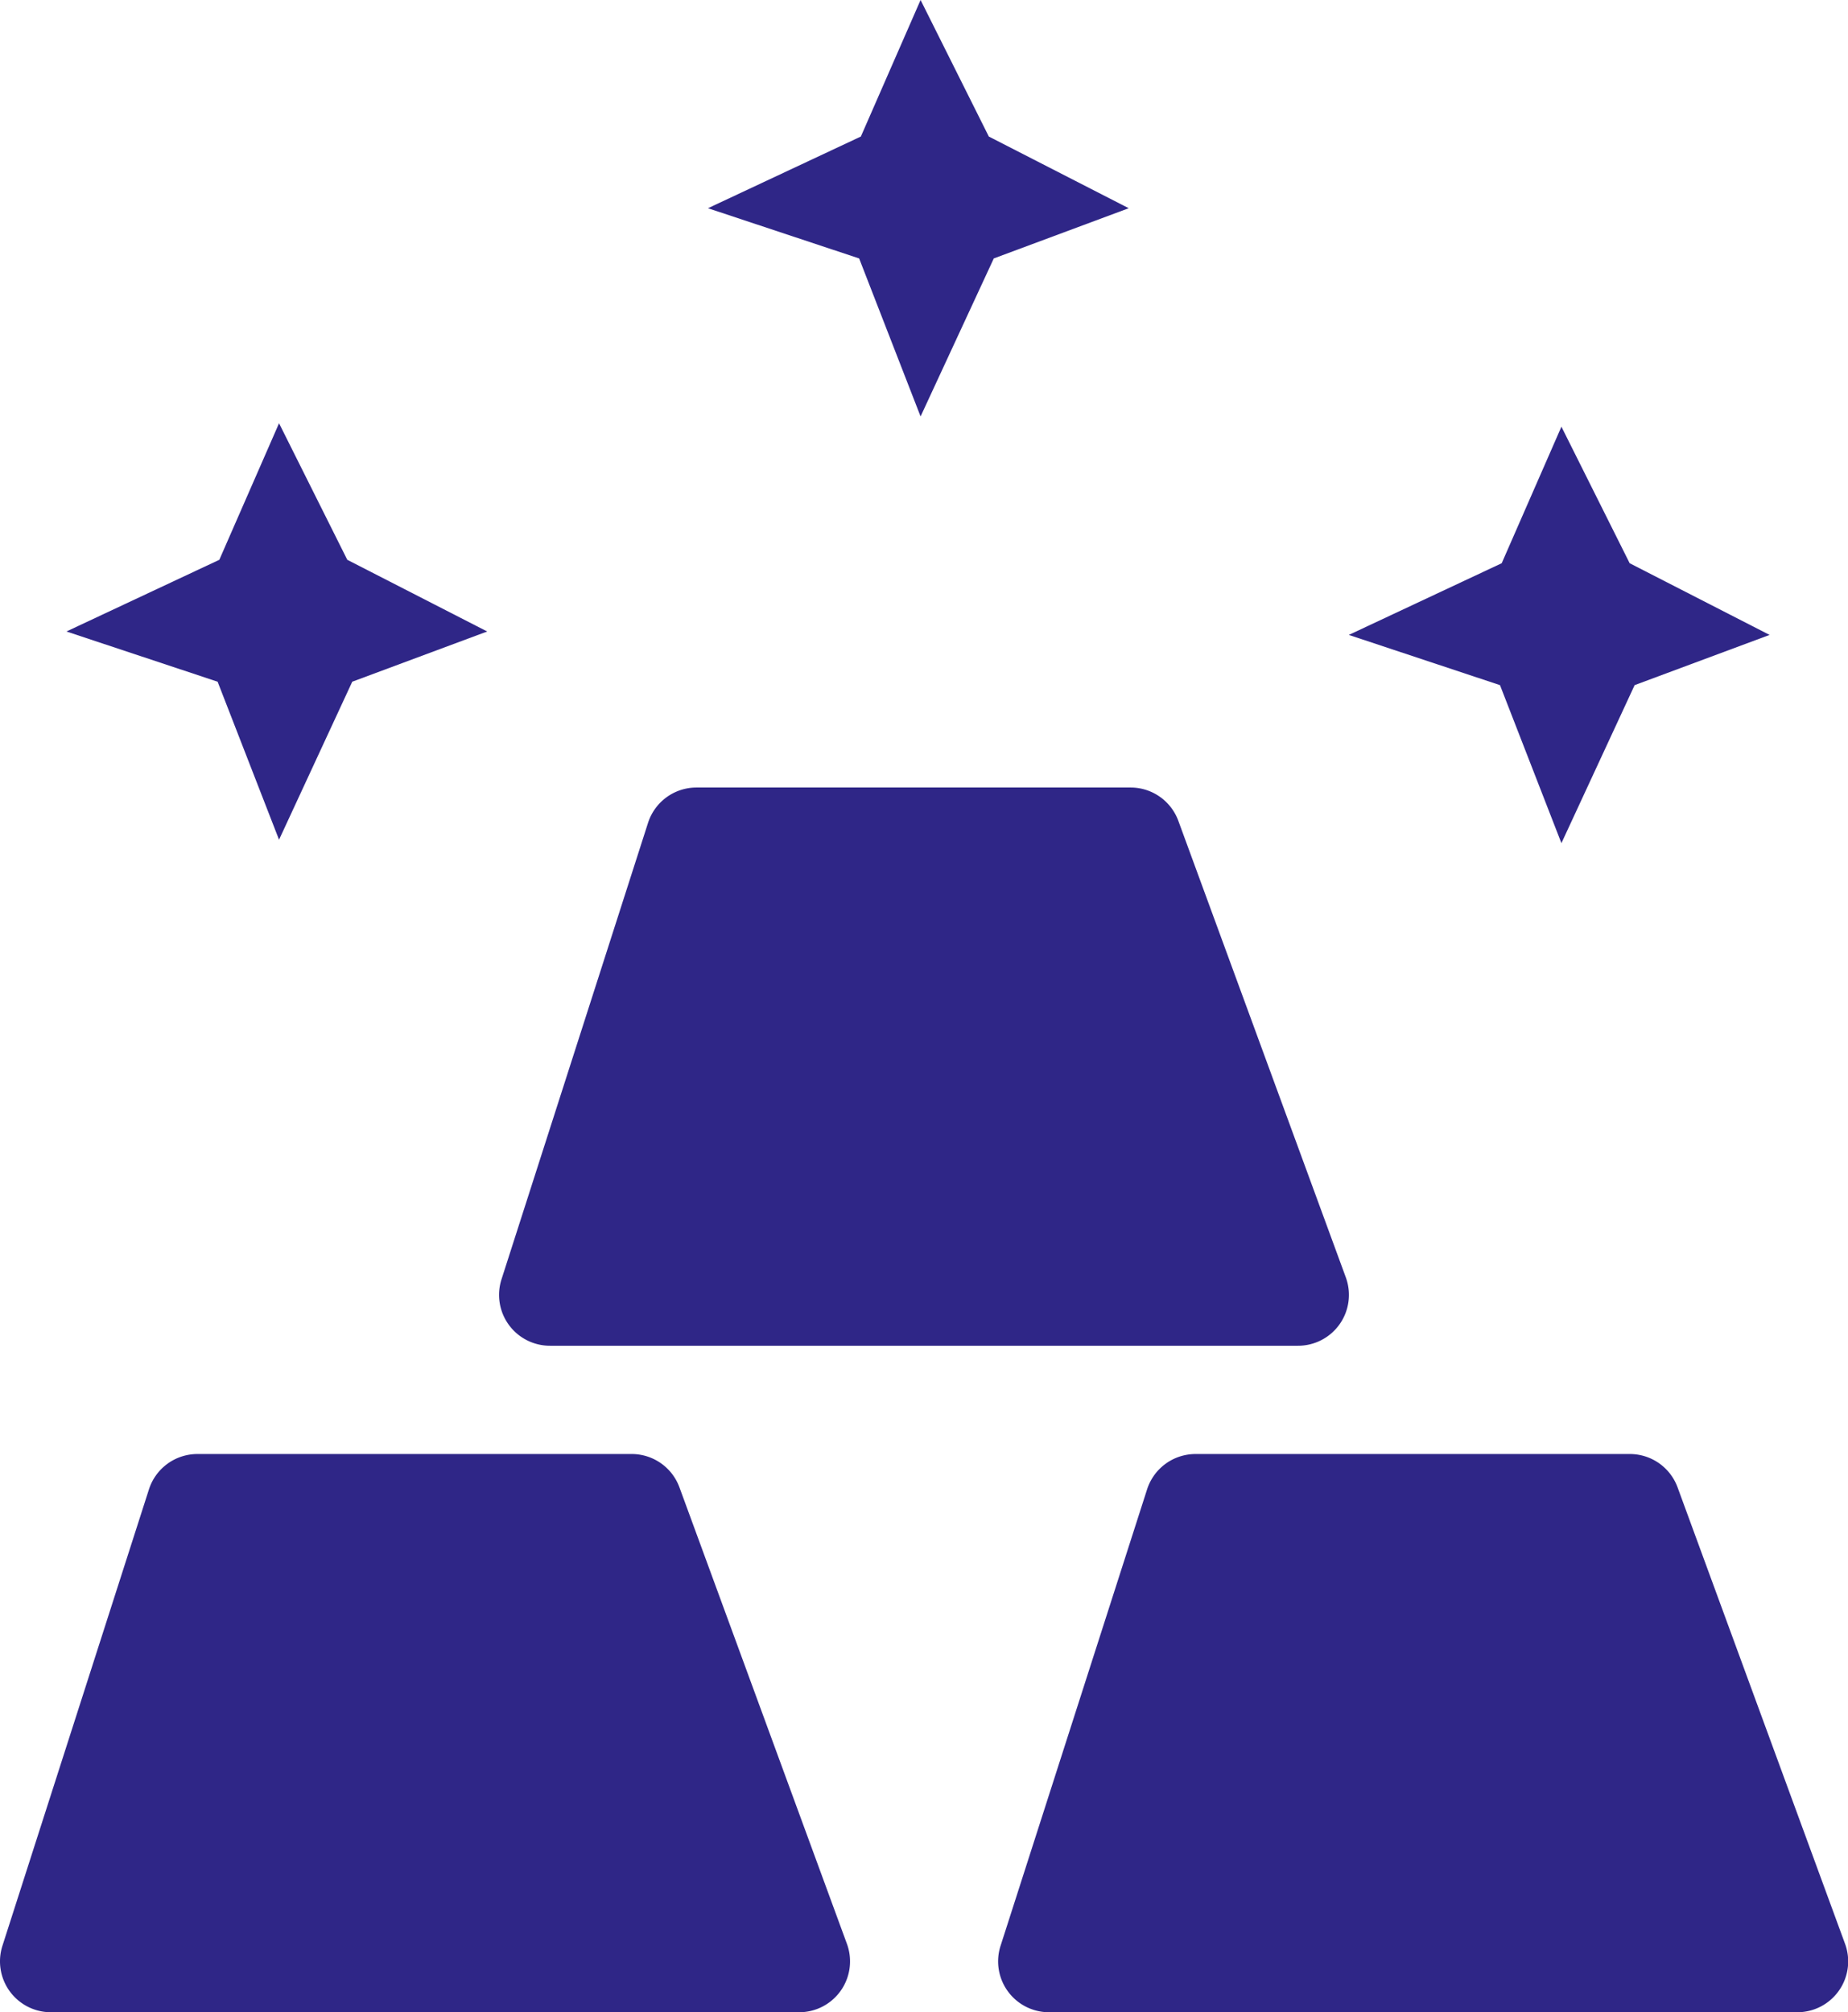
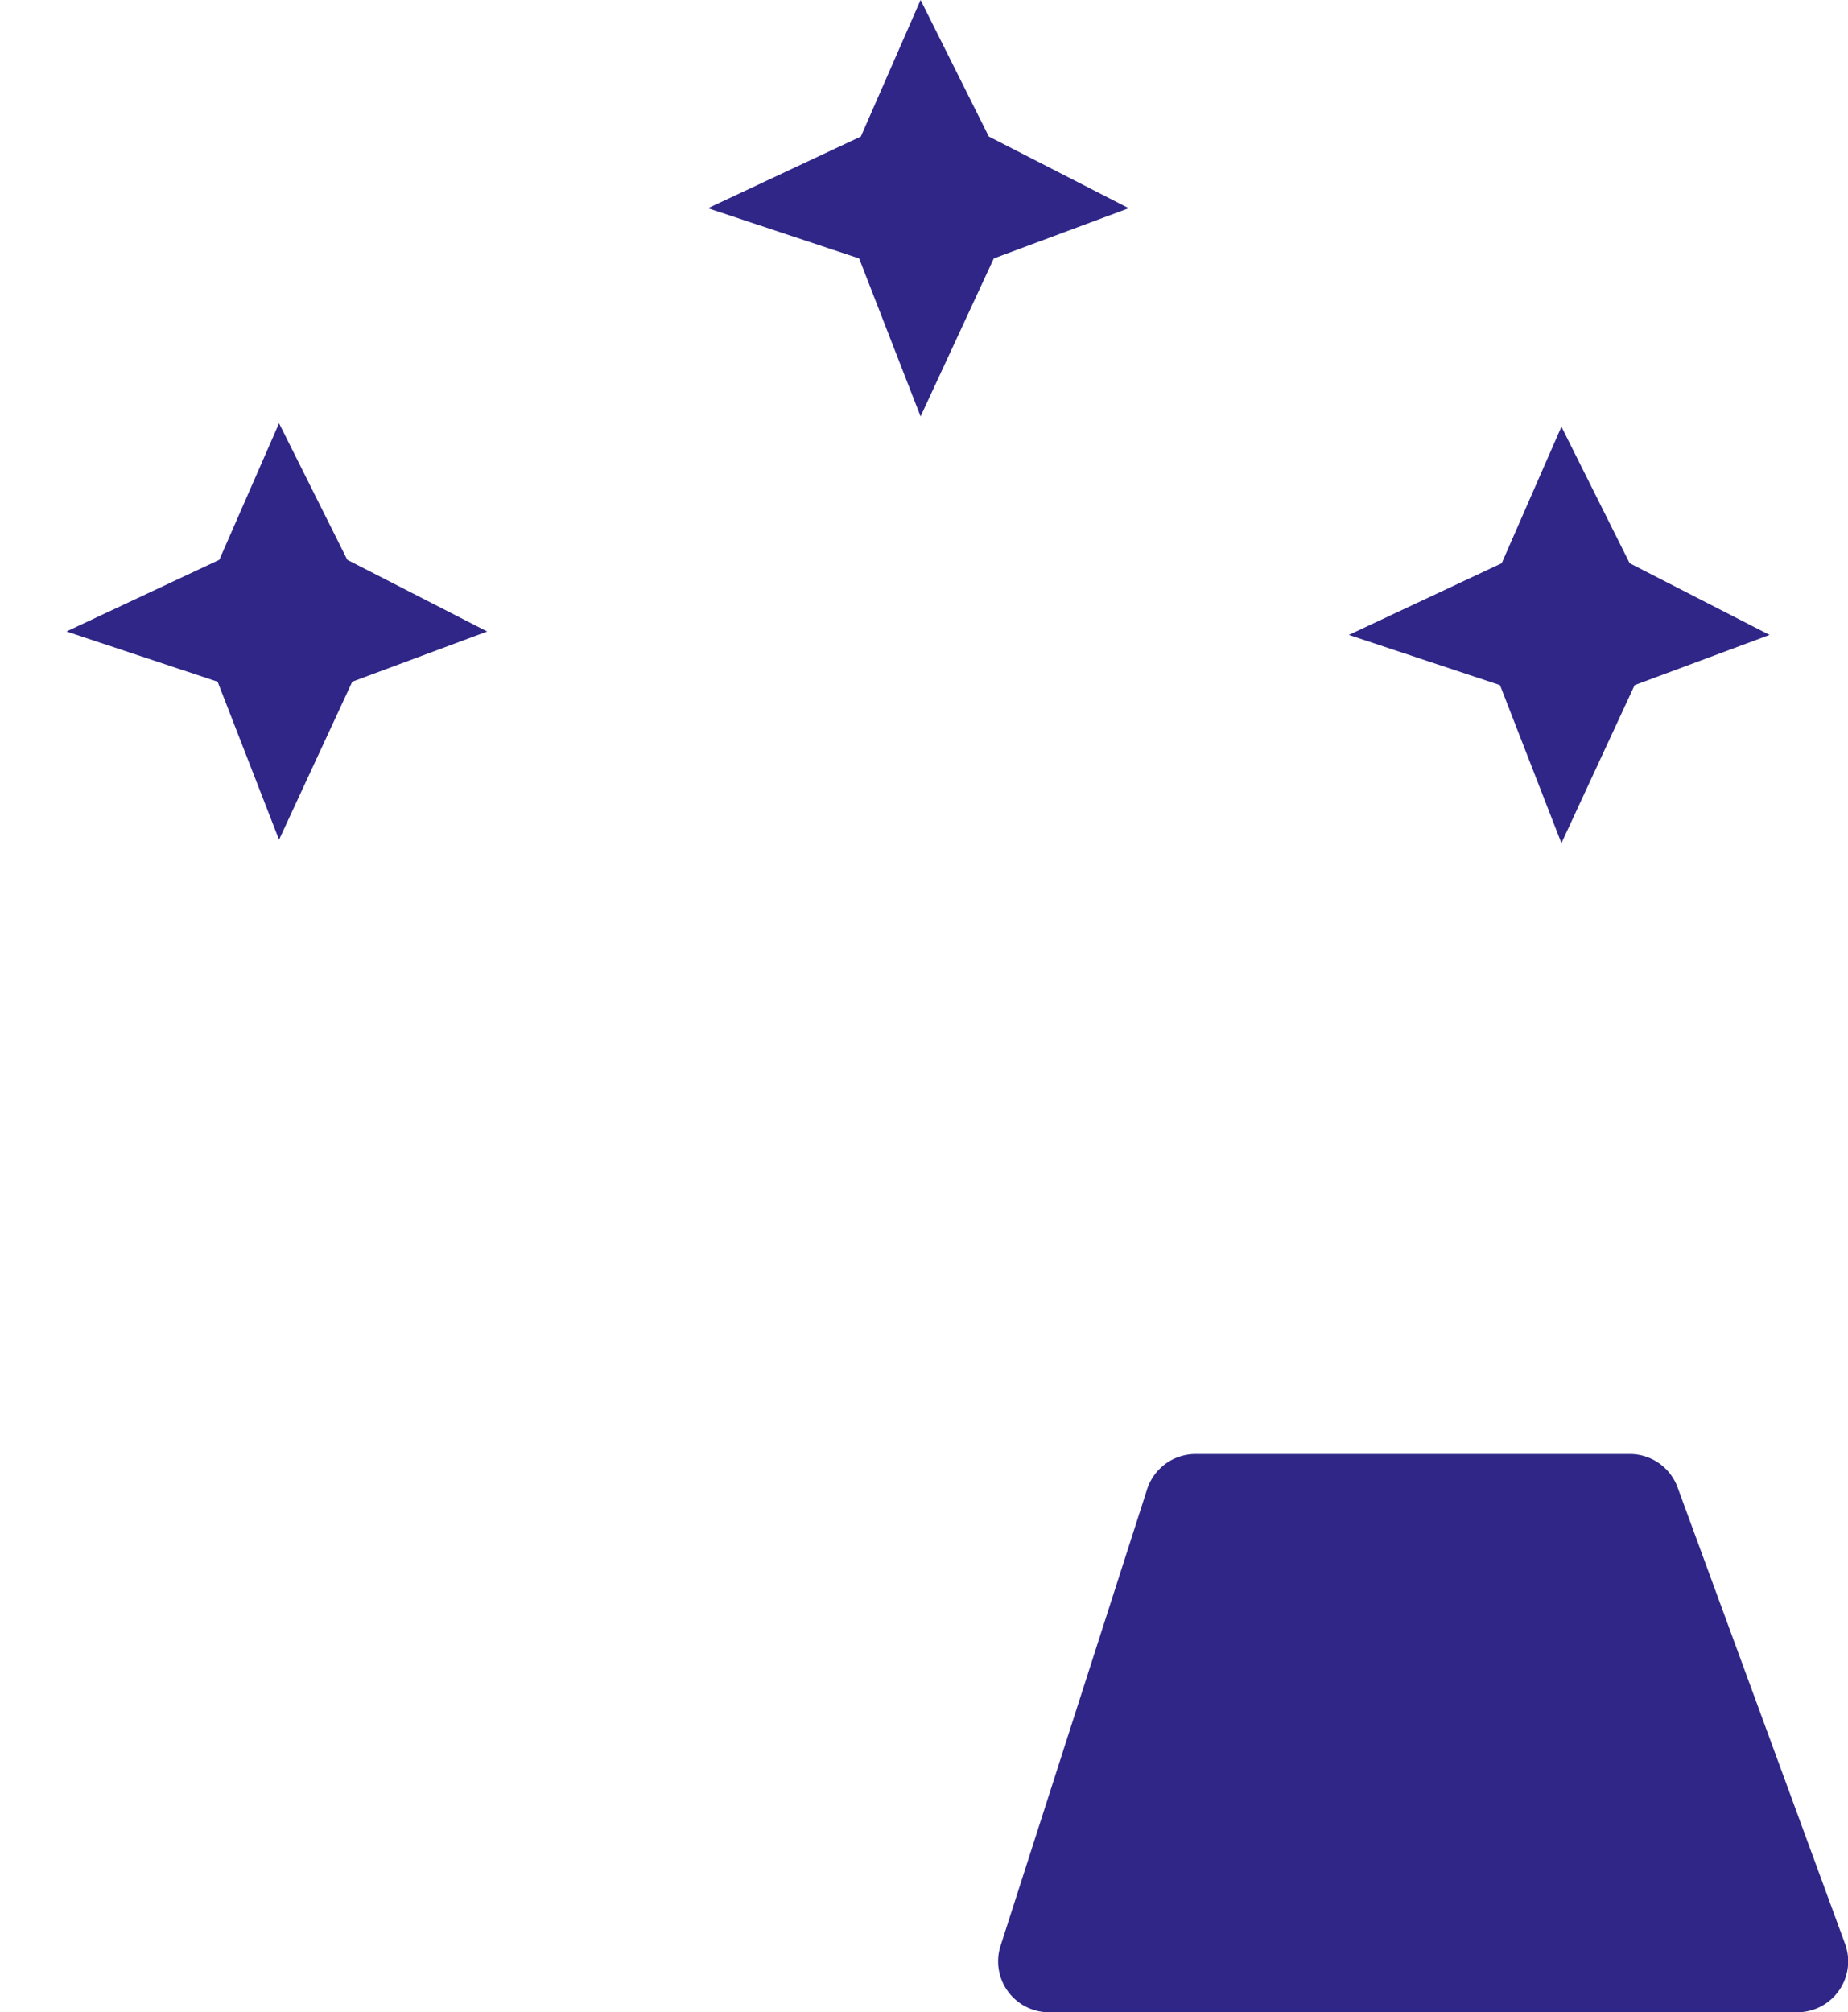
<svg xmlns="http://www.w3.org/2000/svg" width="53.968" height="58.746" viewBox="0 0 53.968 58.746">
  <g id="Pure_silver_icon_" data-name="Pure silver icon " transform="translate(-832.601 -2284.83)">
    <g id="Group_77" data-name="Group 77">
      <path id="Path_60" data-name="Path 60" d="M863.236,2343.576h21.846a1.485,1.485,0,0,0,1.4-2l-4.89-13.324a1.485,1.485,0,0,0-1.394-.973H867.515a1.487,1.487,0,0,0-1.415,1.031l-4.278,13.323A1.485,1.485,0,0,0,863.236,2343.576Z" fill="#2F2687" />
-       <path id="Path_61" data-name="Path 61" d="M834.087,2343.576h21.846a1.485,1.485,0,0,0,1.4-2l-4.89-13.324a1.485,1.485,0,0,0-1.394-.973H838.366a1.487,1.487,0,0,0-1.415,1.031l-4.278,13.323A1.486,1.486,0,0,0,834.087,2343.576Z" fill="#2F2687" />
    </g>
-     <path id="Path_62" data-name="Path 62" d="M848.662,2324.118h21.846a1.485,1.485,0,0,0,1.394-2l-4.889-13.323a1.485,1.485,0,0,0-1.394-.974H852.94a1.486,1.486,0,0,0-1.414,1.031l-4.278,13.323A1.485,1.485,0,0,0,848.662,2324.118Z" fill="#2F2687" />
    <path id="Path_63" data-name="Path 63" d="M878.2,2297.287l1.993,3.986,4.086,2.093-3.941,1.466-2.138,4.613-1.794-4.613-4.415-1.466,4.465-2.093Z" fill="#2F2687" />
    <path id="Path_64" data-name="Path 64" d="M859.485,2284.83l1.993,3.986,4.086,2.093-3.941,1.466-2.138,4.613-1.794-4.613-4.415-1.466,4.465-2.093Z" fill="#2F2687" />
    <path id="Path_65" data-name="Path 65" d="M840.75,2297.187l1.993,3.986,4.086,2.093-3.941,1.466-2.138,4.613-1.794-4.613-4.415-1.466,4.465-2.093Z" fill="#2F2687" />
  </g>
</svg>